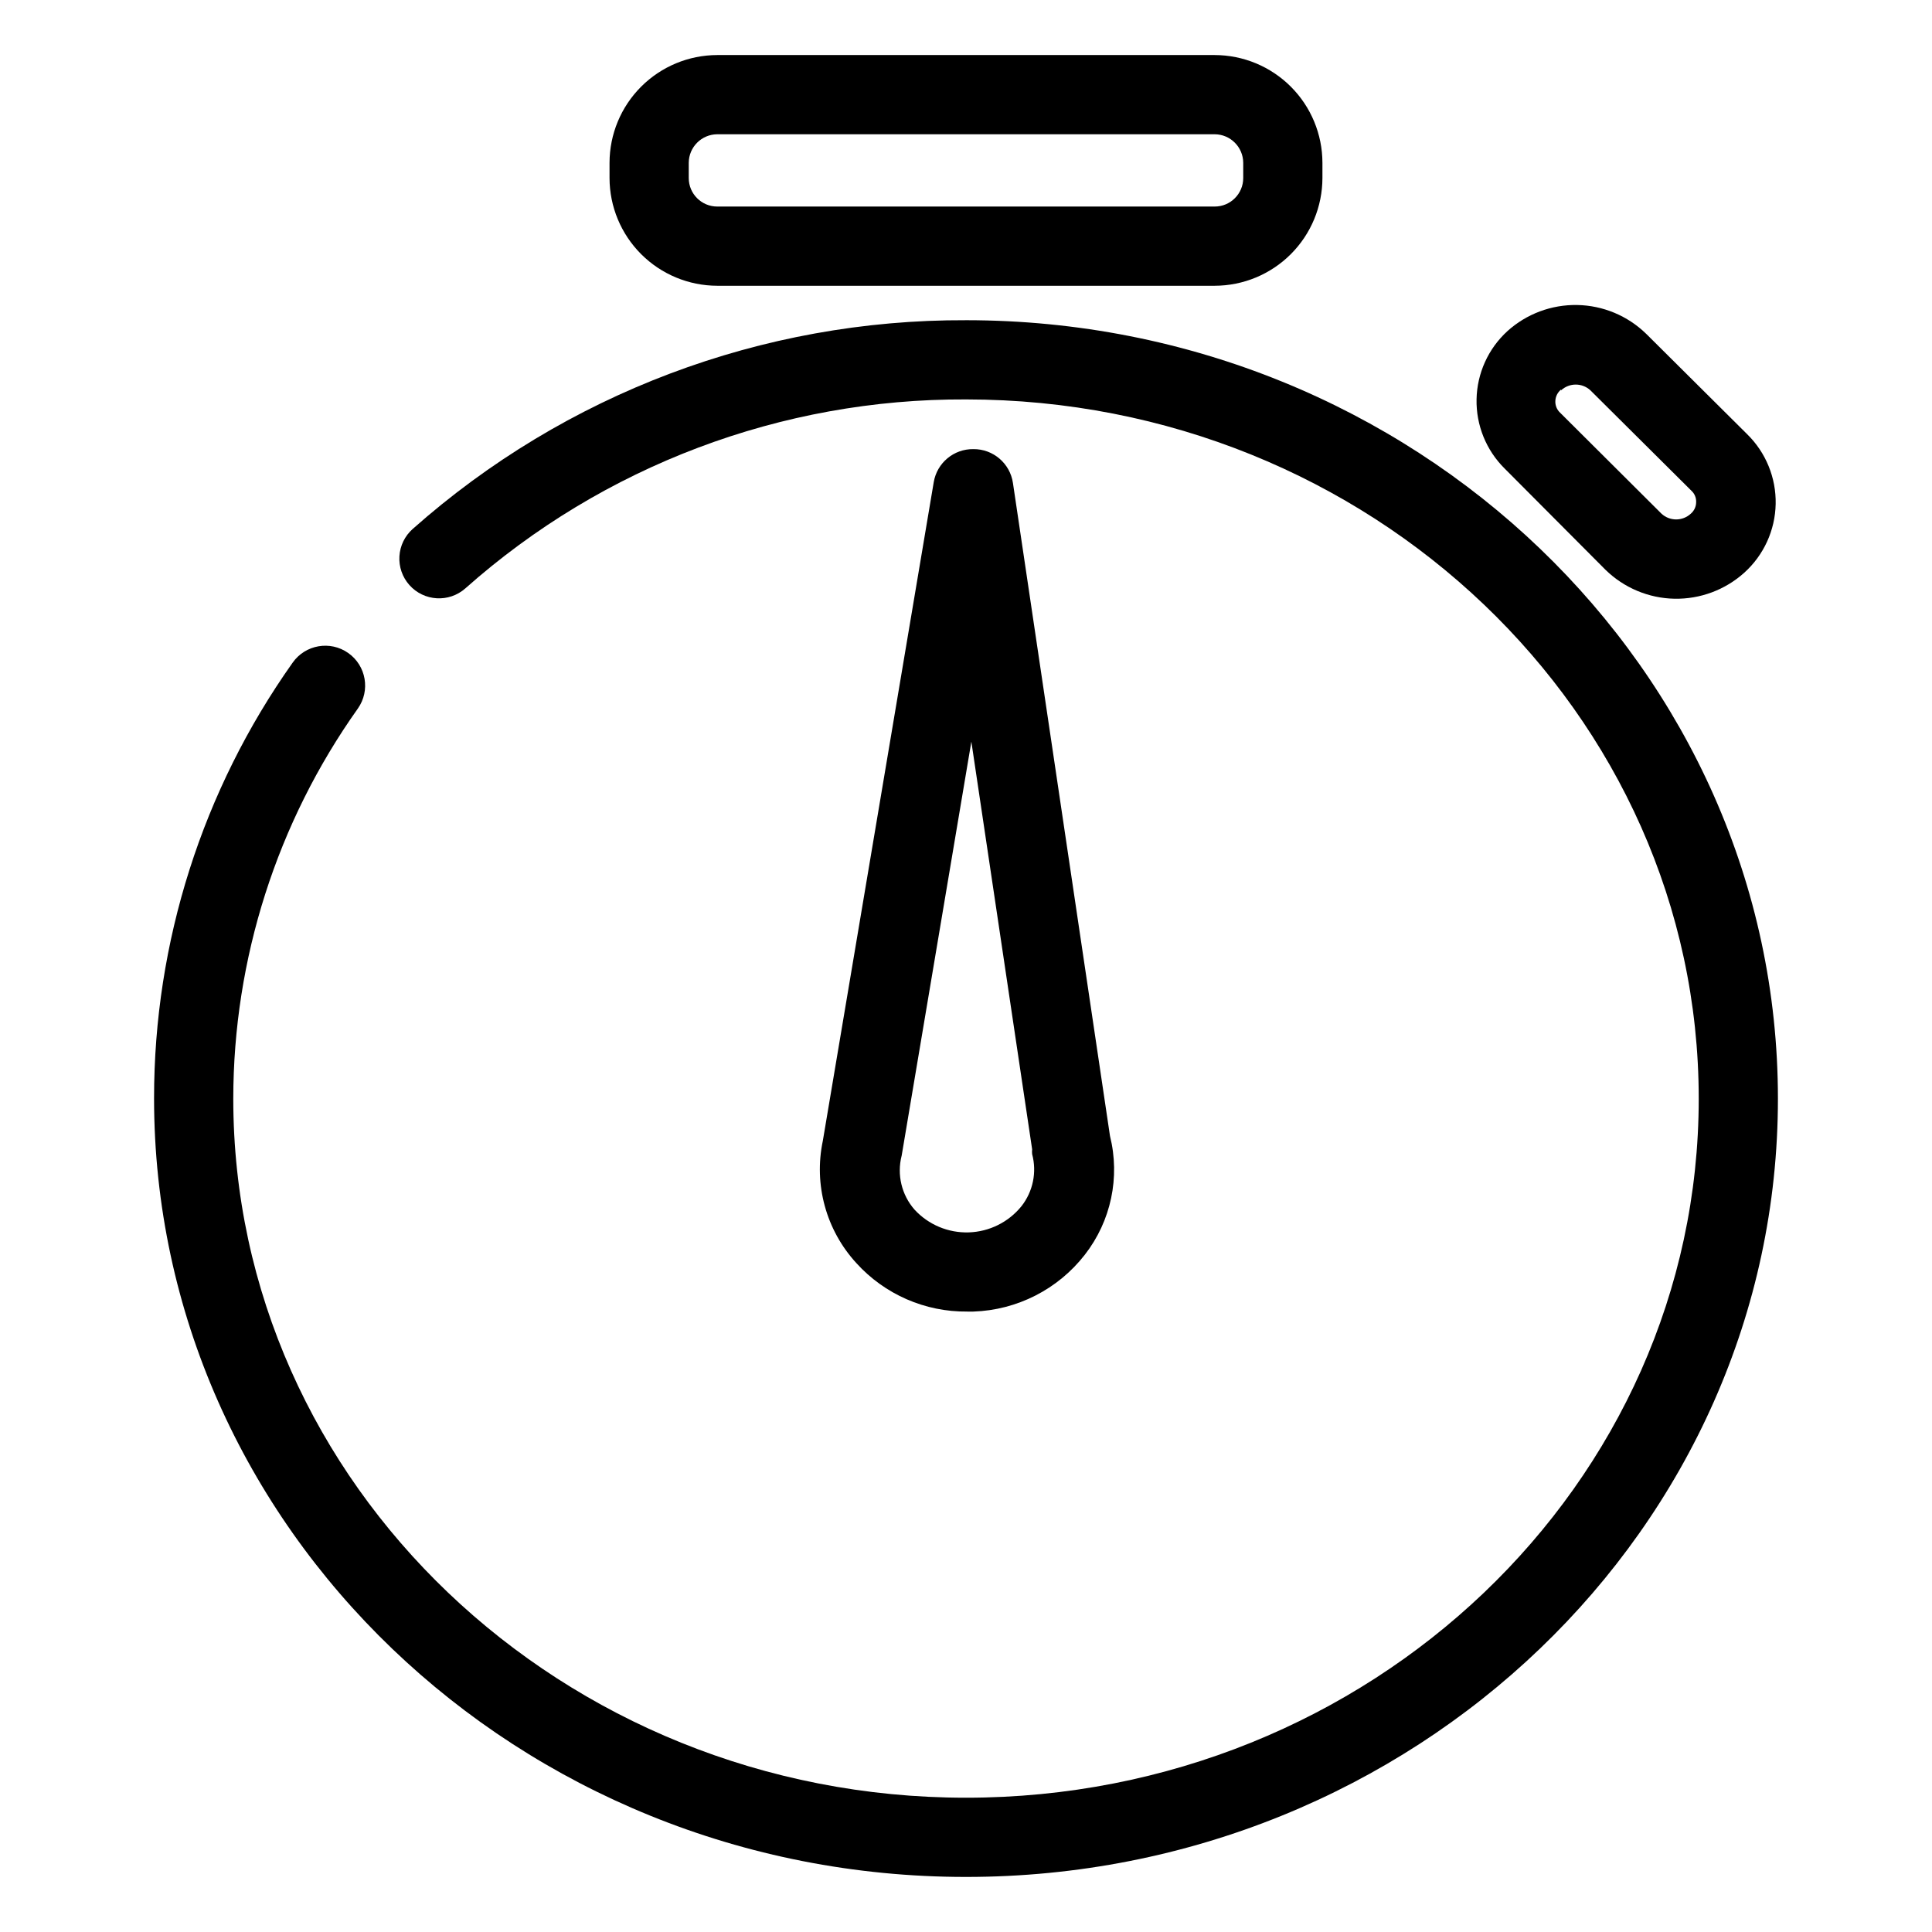
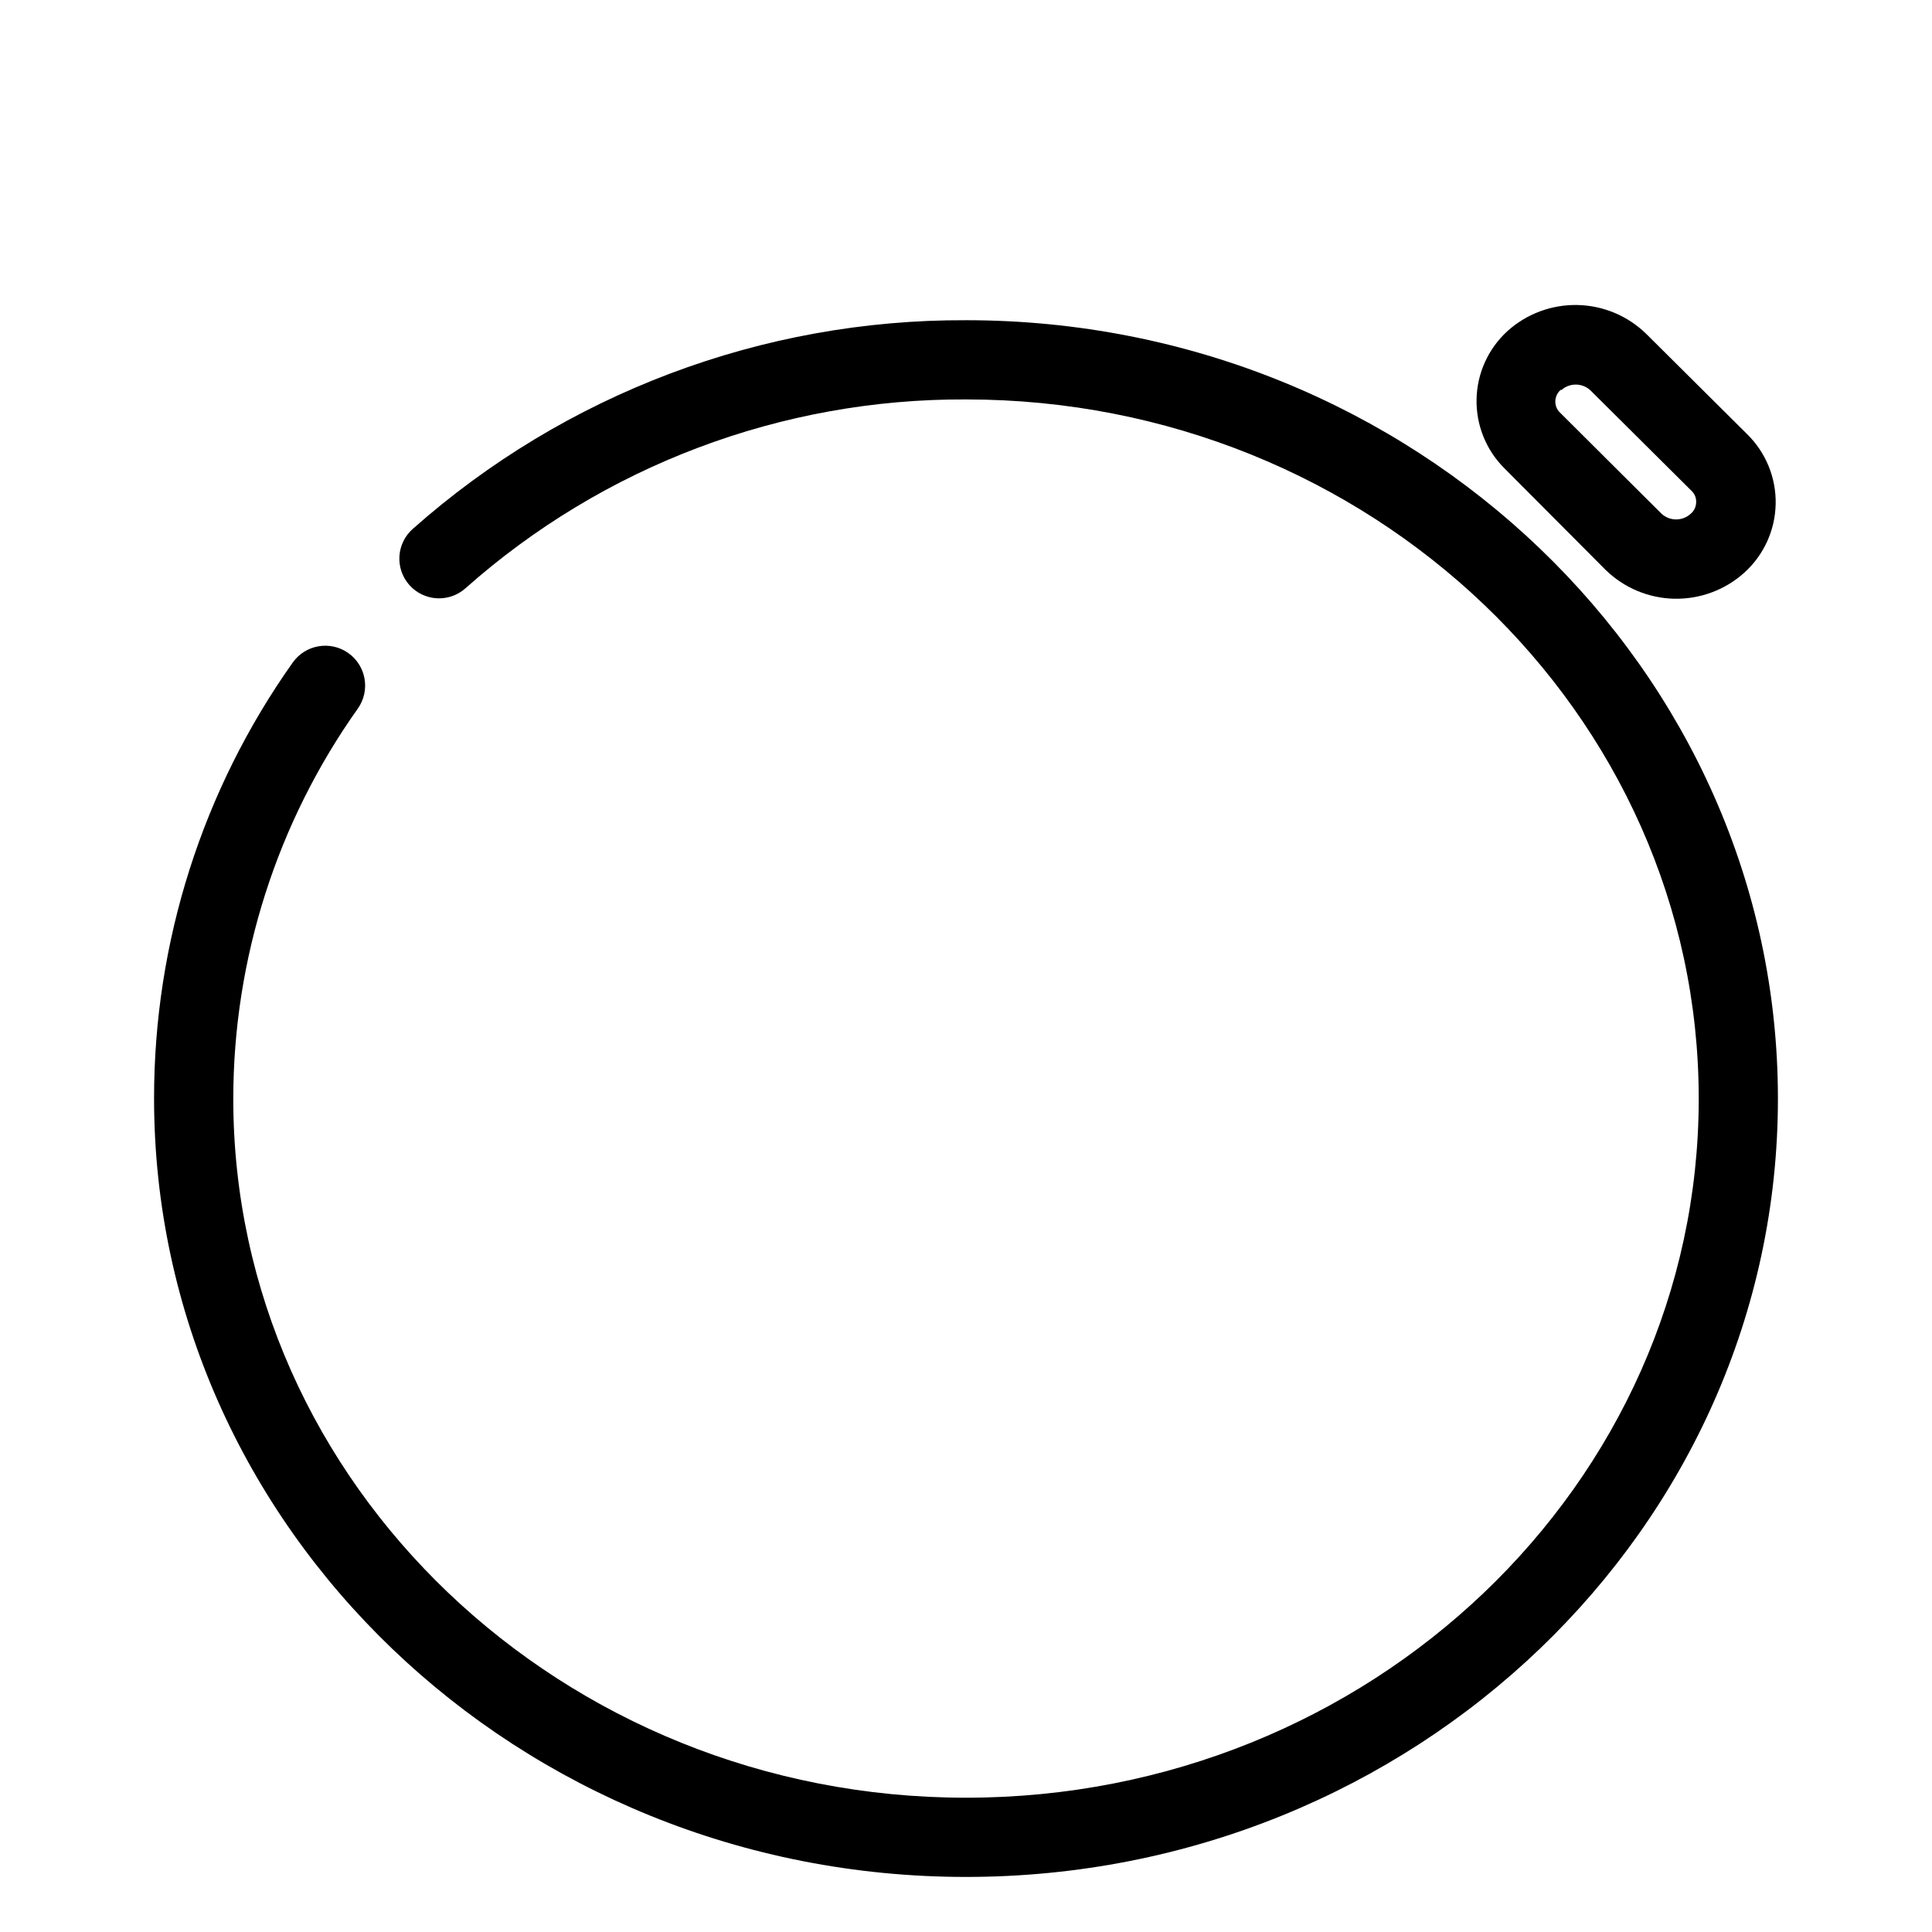
<svg xmlns="http://www.w3.org/2000/svg" fill="#000000" width="800px" height="800px" version="1.1" viewBox="144 144 512 512">
  <g>
    <path d="m400 228.86c-54.016-0.215-106.22 19.477-146.63 55.316-2.086 1.852-3.352 4.453-3.519 7.238-0.168 2.789 0.777 5.523 2.629 7.613 3.856 4.348 10.504 4.746 14.852 0.891 36.547-32.461 83.789-50.289 132.67-50.066 107.06 0 194.18 83.129 194.18 185.31 0 102.18-87.117 185.25-194.18 185.25-107.06 0-194.18-83.129-194.18-185.25 0.027-37.051 11.562-73.176 33.012-103.39 3.363-4.766 2.223-11.359-2.547-14.719-4.766-3.363-11.355-2.223-14.719 2.543-23.922 33.746-36.762 74.094-36.738 115.46 0 113.83 96.512 206.35 215.17 206.35 118.66 0 215.17-92.523 215.17-206.25s-96.512-206.3-215.17-206.3z" />
-     <path d="m334.08 219.73h131.83c7.566-0.016 14.82-3.027 20.172-8.379 5.352-5.352 8.363-12.605 8.375-20.172v-4.039c-0.012-7.57-3.023-14.824-8.375-20.172-5.352-5.352-12.605-8.363-20.172-8.379h-131.83c-7.566 0.016-14.82 3.027-20.172 8.379-5.352 5.348-8.363 12.602-8.375 20.172v4.039c0.012 7.566 3.023 14.82 8.375 20.172 5.352 5.352 12.605 8.363 20.172 8.379zm-7.555-32.59c0.027-4.164 3.394-7.531 7.555-7.559h131.83c4.16 0.027 7.527 3.394 7.559 7.559v4.039c0 4.176-3.387 7.559-7.559 7.559h-131.83c-4.172 0-7.555-3.383-7.555-7.559z" />
    <path d="m569.51 295.04c4.887 4.762 11.402 7.492 18.223 7.629 6.824 0.133 13.441-2.328 18.516-6.894 5.168-4.66 8.184-11.25 8.32-18.211 0.141-6.957-2.606-13.664-7.586-18.527l-26.766-26.609v0.004c-4.891-4.758-11.41-7.477-18.234-7.602-6.82-0.125-13.438 2.348-18.5 6.918-5.086 4.644-8.043 11.172-8.18 18.055-0.141 6.883 2.551 13.523 7.445 18.367zm-11.809-47.598 0.004-0.004c2.191-2.027 5.574-2.027 7.766 0l26.766 26.609c0.852 0.777 1.312 1.891 1.258 3.043-0.008 1.172-0.523 2.281-1.418 3.043-2.191 2.027-5.574 2.027-7.766 0l-26.871-26.766c-0.852-0.797-1.312-1.93-1.258-3.094 0.043-1.188 0.598-2.301 1.523-3.043z" />
-     <path d="m400.37 491.58h1.574c11.598-0.383 22.422-5.902 29.547-15.062 6.945-8.914 9.402-20.527 6.664-31.488l-25.715-173.03c-0.762-5.195-5.246-9.031-10.496-8.977-5.184-0.07-9.641 3.652-10.496 8.766l-29.391 174.55c-2.438 11.59 0.867 23.648 8.871 32.379 7.516 8.305 18.238 12.988 29.441 12.859zm-17.422-41.301 18.473-109.73 16.113 108.06-0.004-0.008c-0.051 0.418-0.051 0.844 0 1.262 1.281 4.789 0.23 9.902-2.836 13.801-3.426 4.231-8.523 6.758-13.965 6.93-5.441 0.172-10.688-2.031-14.371-6.035-3.422-3.906-4.699-9.246-3.414-14.277z" />
  </g>
</svg>